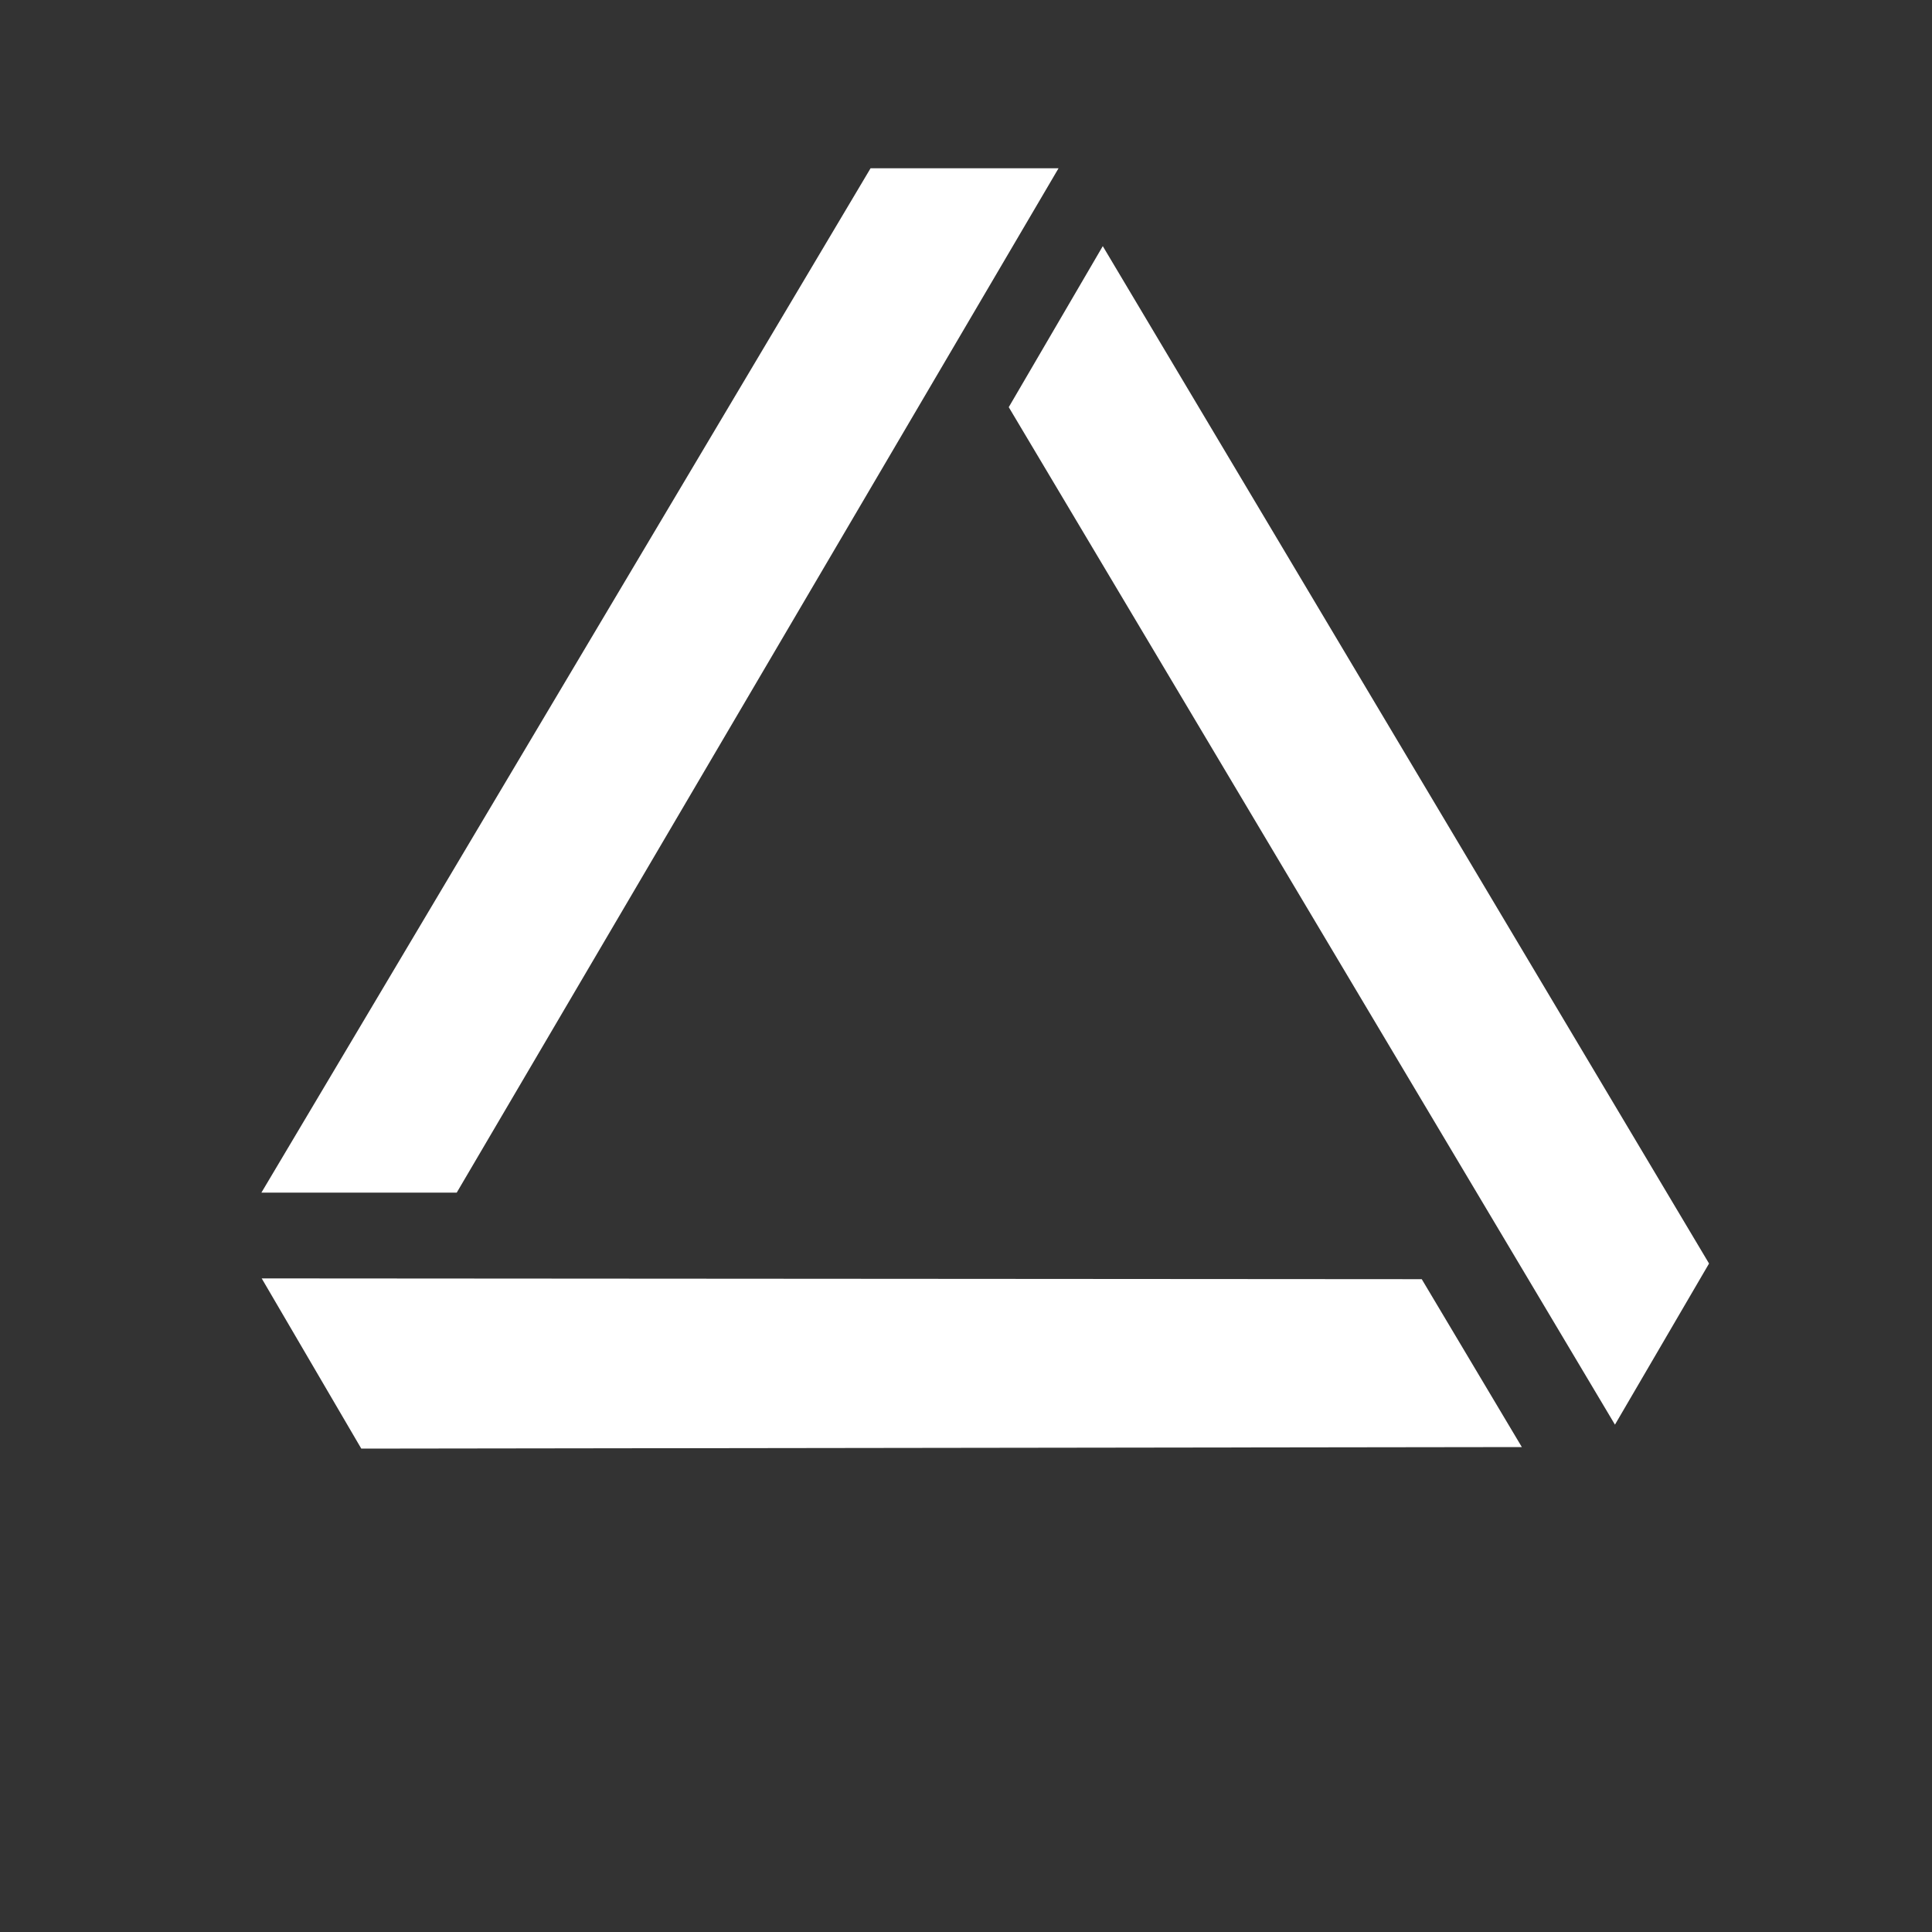
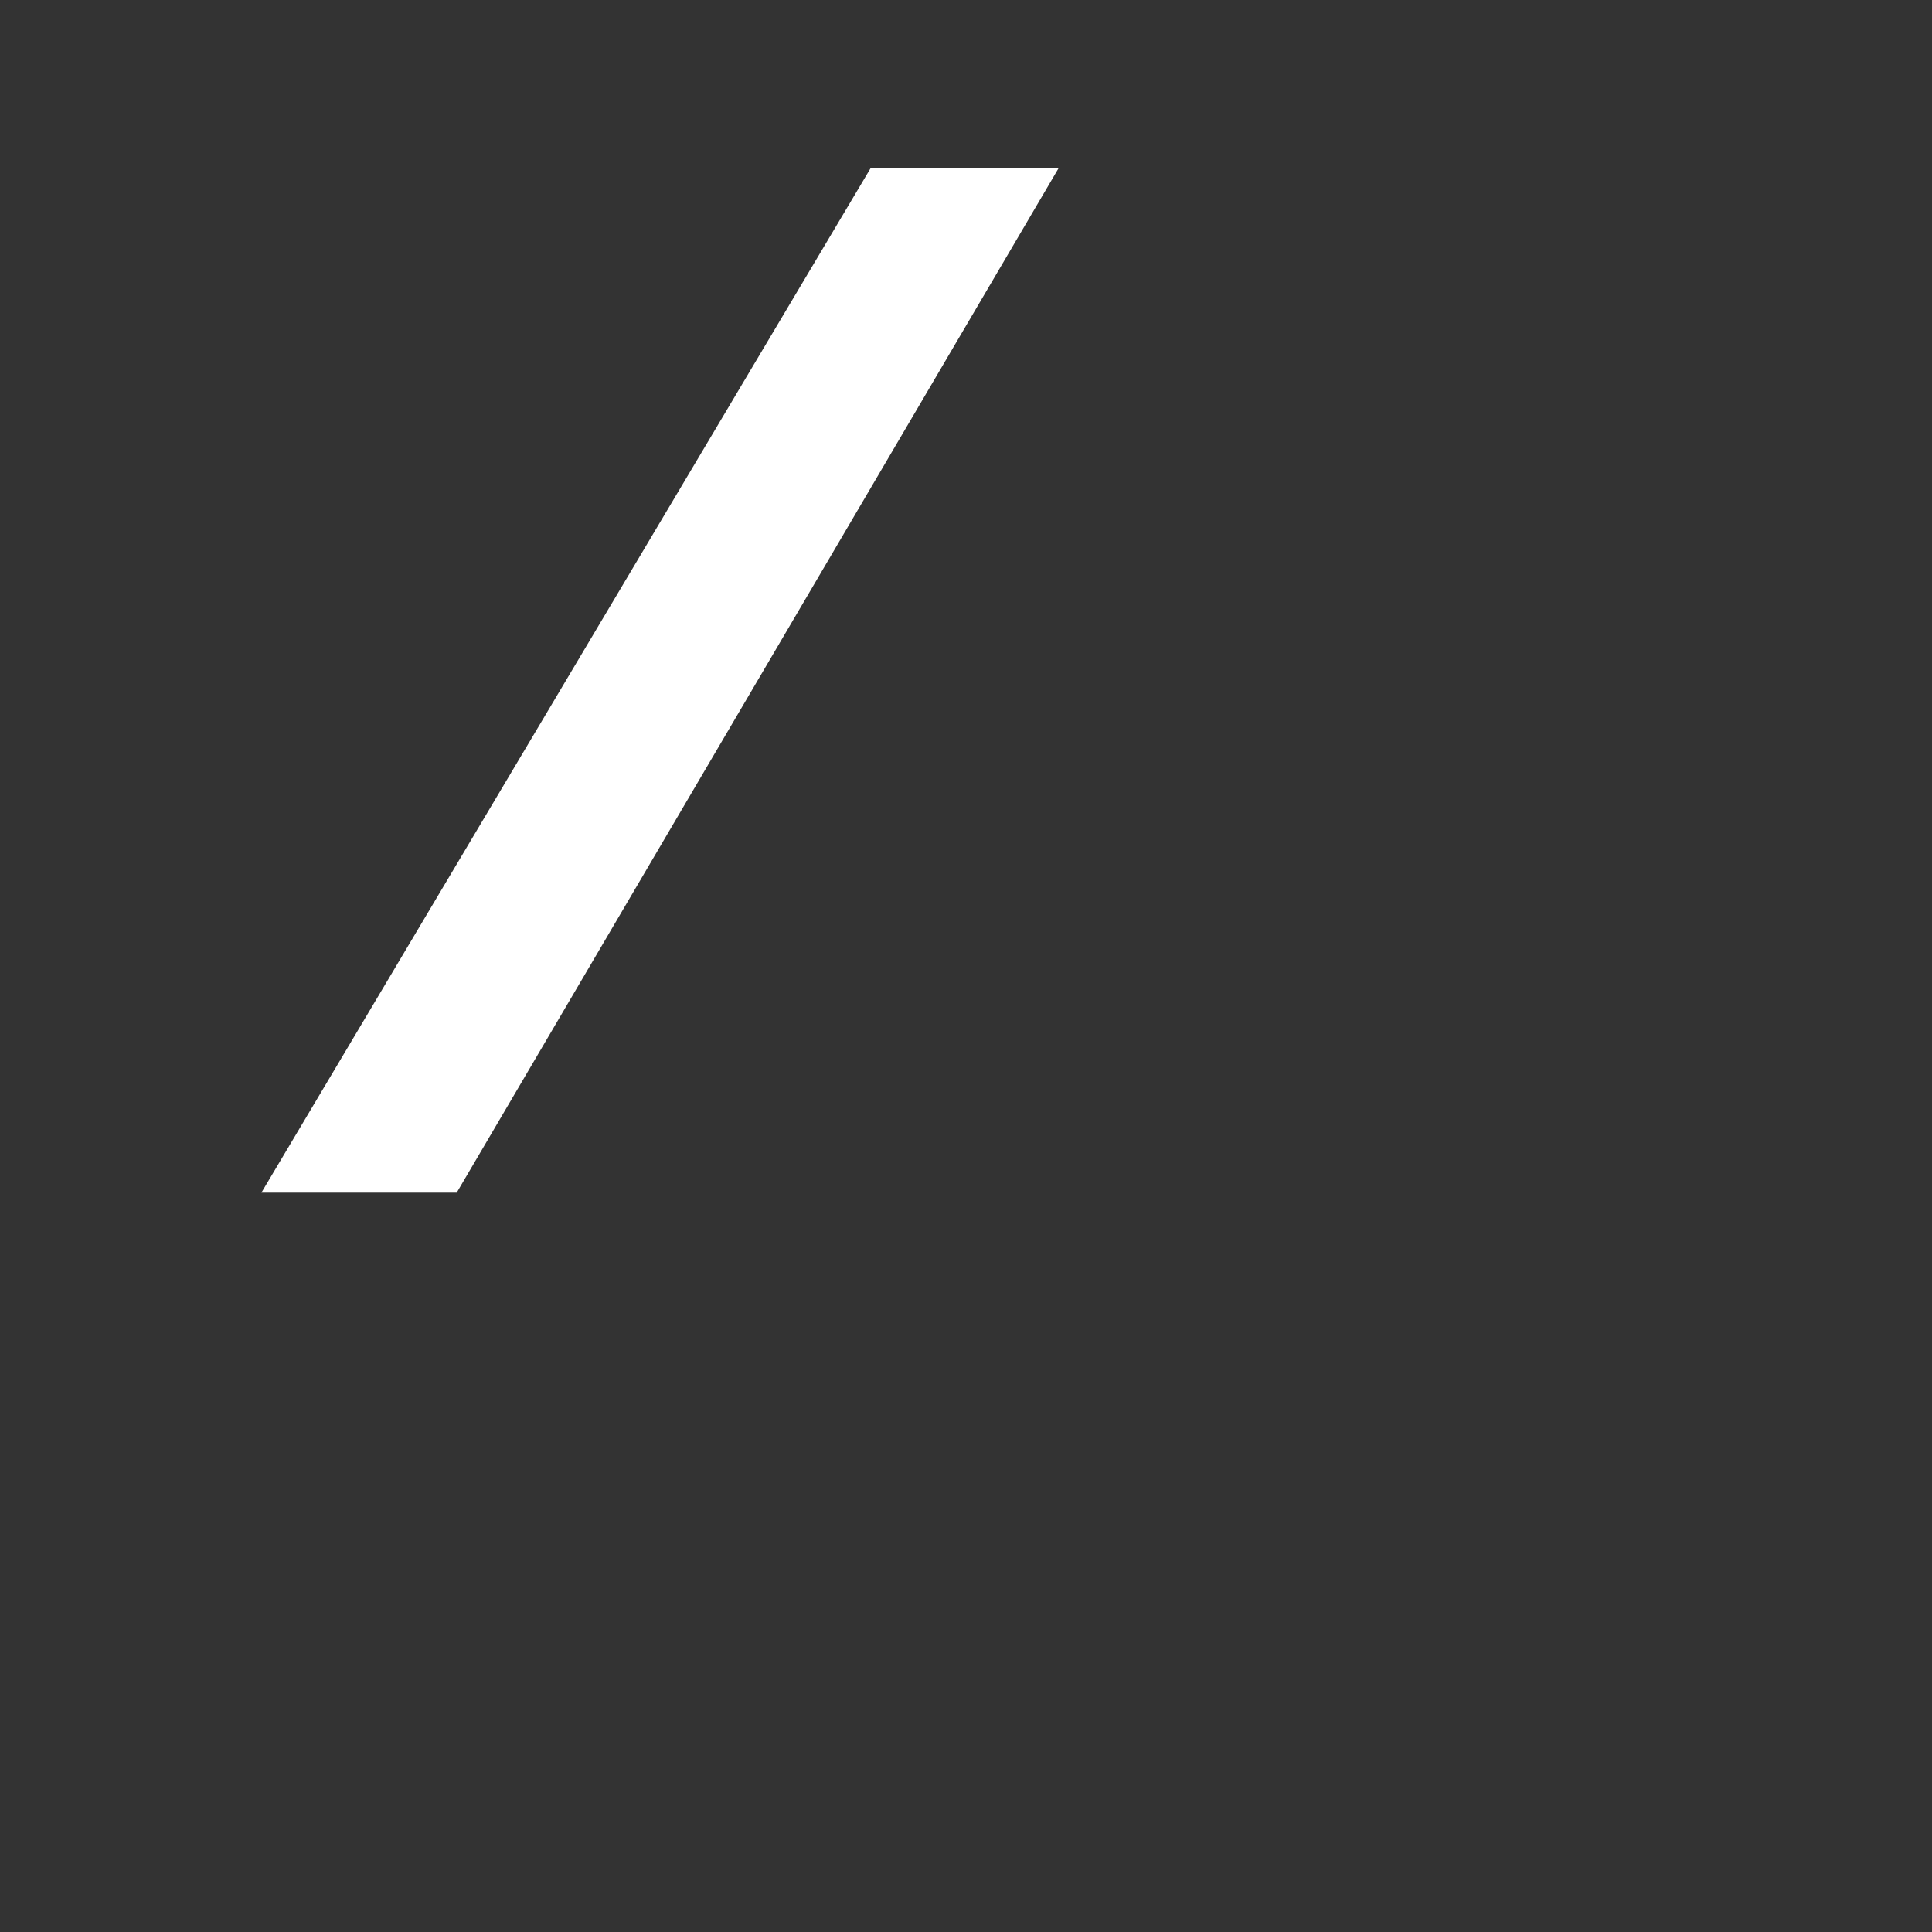
<svg xmlns="http://www.w3.org/2000/svg" id="Layer_1" data-name="Layer 1" viewBox="0 0 100 100">
  <rect x="0" y="0" width="100" height="100" fill="#333333" stroke="none" />
  <defs>
    <style>
      .cls-1 {
        fill: #fff;
      }
    </style>
  </defs>
-   <path class="cls-1" d="m52.21,21.08l4.87-8.34,31.38,52.66-4.87,8.34-31.38-52.67Z" />
-   <path class="cls-1" d="m13.54,66.17l60.05.04,5.18,8.69-60.07.08-5.16-8.82Z" />
+   <path class="cls-1" d="m52.21,21.08Z" />
  <path class="cls-1" d="m13.53,61.73L45.06,8.71h9.73l-31.15,53.02h-10.11Z" />
</svg>